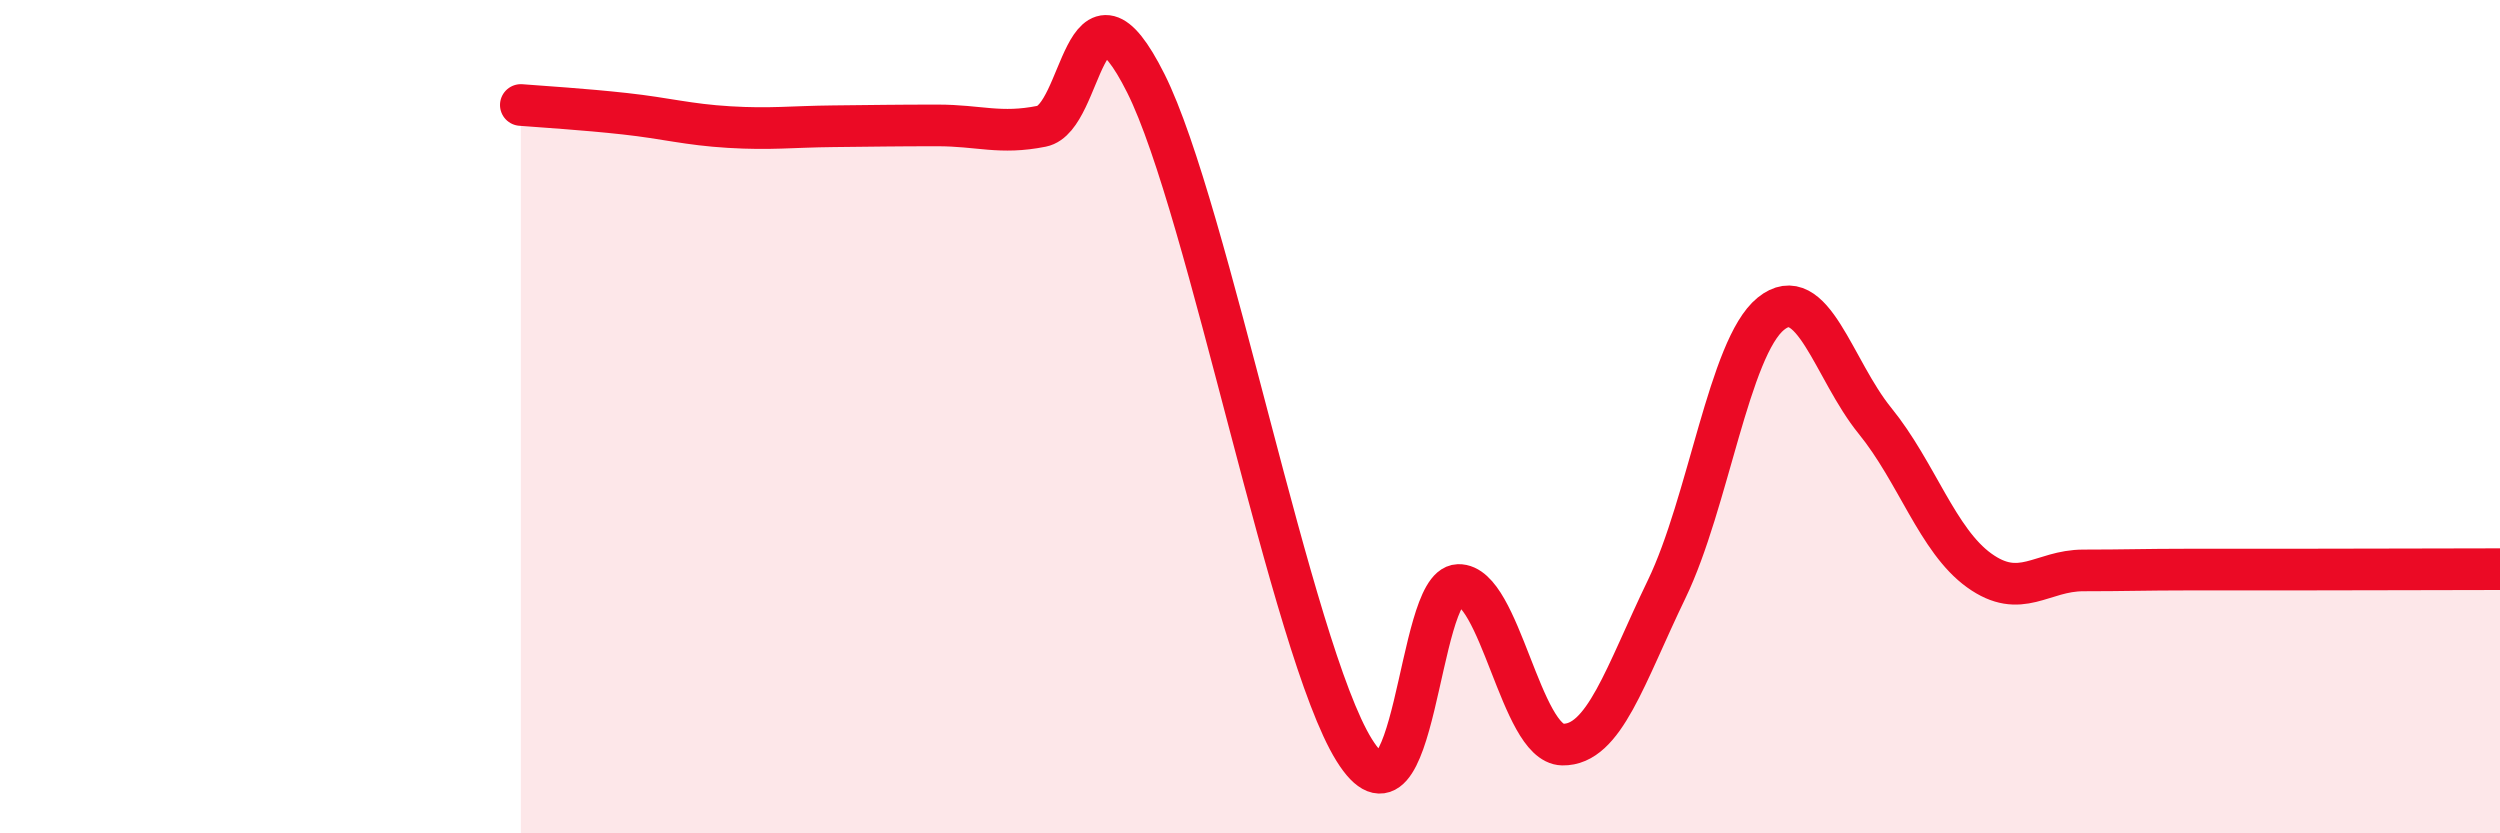
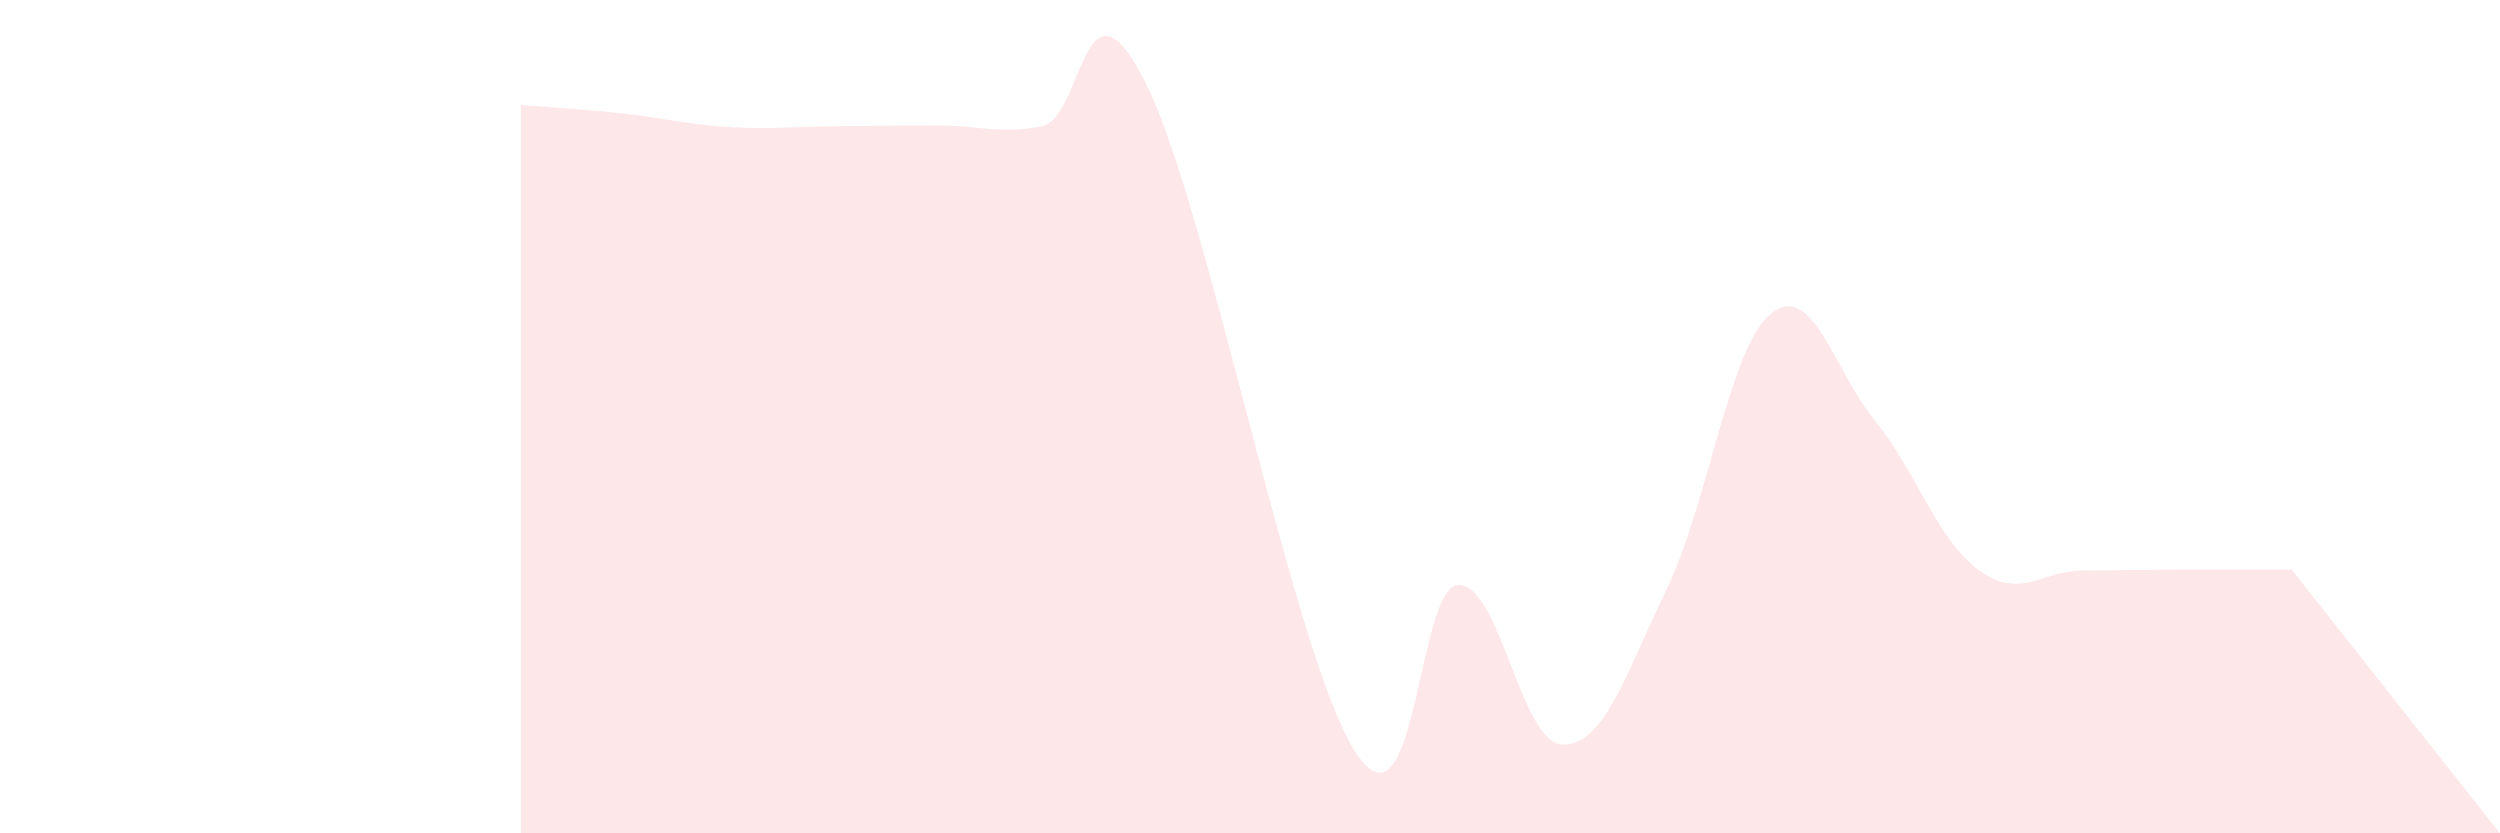
<svg xmlns="http://www.w3.org/2000/svg" width="60" height="20" viewBox="0 0 60 20">
-   <path d="M 12.5,2.52 C 13,2.56 14,2.62 15,2.73 C 16,2.84 16.5,2.99 17.5,3.05 C 18.5,3.11 19,3.04 20,3.03 C 21,3.02 21.5,3.01 22.5,3.01 C 23.5,3.01 24,3.23 25,3.03 C 26,2.83 26,-0.99 27.5,2 C 29,4.99 31,15.59 32.5,18 C 34,20.41 34,14.07 35,14.04 C 36,14.01 36.5,17.85 37.5,17.87 C 38.5,17.89 39,16.21 40,14.14 C 41,12.07 41.5,8.34 42.5,7.53 C 43.5,6.72 44,8.87 45,10.1 C 46,11.33 46.5,12.97 47.5,13.69 C 48.5,14.41 49,13.69 50,13.69 C 51,13.69 51.5,13.67 52.5,13.67 C 53.5,13.67 53.5,13.67 55,13.67 C 56.5,13.67 59,13.66 60,13.66L60 20L12.5 20Z" fill="#EB0A25" opacity="0.1" stroke-linecap="round" stroke-linejoin="round" />
-   <path d="M 12.5,2.52 C 13,2.56 14,2.62 15,2.73 C 16,2.84 16.5,2.99 17.5,3.05 C 18.5,3.11 19,3.04 20,3.03 C 21,3.02 21.5,3.01 22.5,3.01 C 23.5,3.01 24,3.23 25,3.03 C 26,2.83 26,-0.99 27.5,2 C 29,4.99 31,15.59 32.5,18 C 34,20.41 34,14.07 35,14.04 C 36,14.01 36.5,17.85 37.5,17.87 C 38.5,17.89 39,16.21 40,14.14 C 41,12.07 41.5,8.34 42.5,7.53 C 43.5,6.72 44,8.87 45,10.1 C 46,11.33 46.5,12.97 47.5,13.69 C 48.5,14.41 49,13.69 50,13.69 C 51,13.69 51.5,13.67 52.5,13.67 C 53.5,13.67 53.5,13.67 55,13.67 C 56.5,13.67 59,13.66 60,13.66" stroke="#EB0A25" stroke-width="1" fill="none" stroke-linecap="round" stroke-linejoin="round" />
+   <path d="M 12.5,2.52 C 13,2.56 14,2.62 15,2.73 C 16,2.84 16.5,2.99 17.5,3.05 C 18.5,3.11 19,3.04 20,3.03 C 21,3.02 21.5,3.01 22.5,3.01 C 23.5,3.01 24,3.23 25,3.03 C 26,2.83 26,-0.99 27.5,2 C 29,4.99 31,15.59 32.5,18 C 34,20.41 34,14.07 35,14.04 C 36,14.01 36.5,17.85 37.5,17.87 C 38.5,17.89 39,16.21 40,14.14 C 41,12.07 41.5,8.34 42.5,7.53 C 43.5,6.72 44,8.87 45,10.1 C 46,11.33 46.5,12.97 47.5,13.69 C 48.5,14.41 49,13.69 50,13.69 C 51,13.69 51.5,13.67 52.5,13.67 C 53.5,13.67 53.5,13.67 55,13.67 L60 20L12.5 20Z" fill="#EB0A25" opacity="0.1" stroke-linecap="round" stroke-linejoin="round" />
</svg>